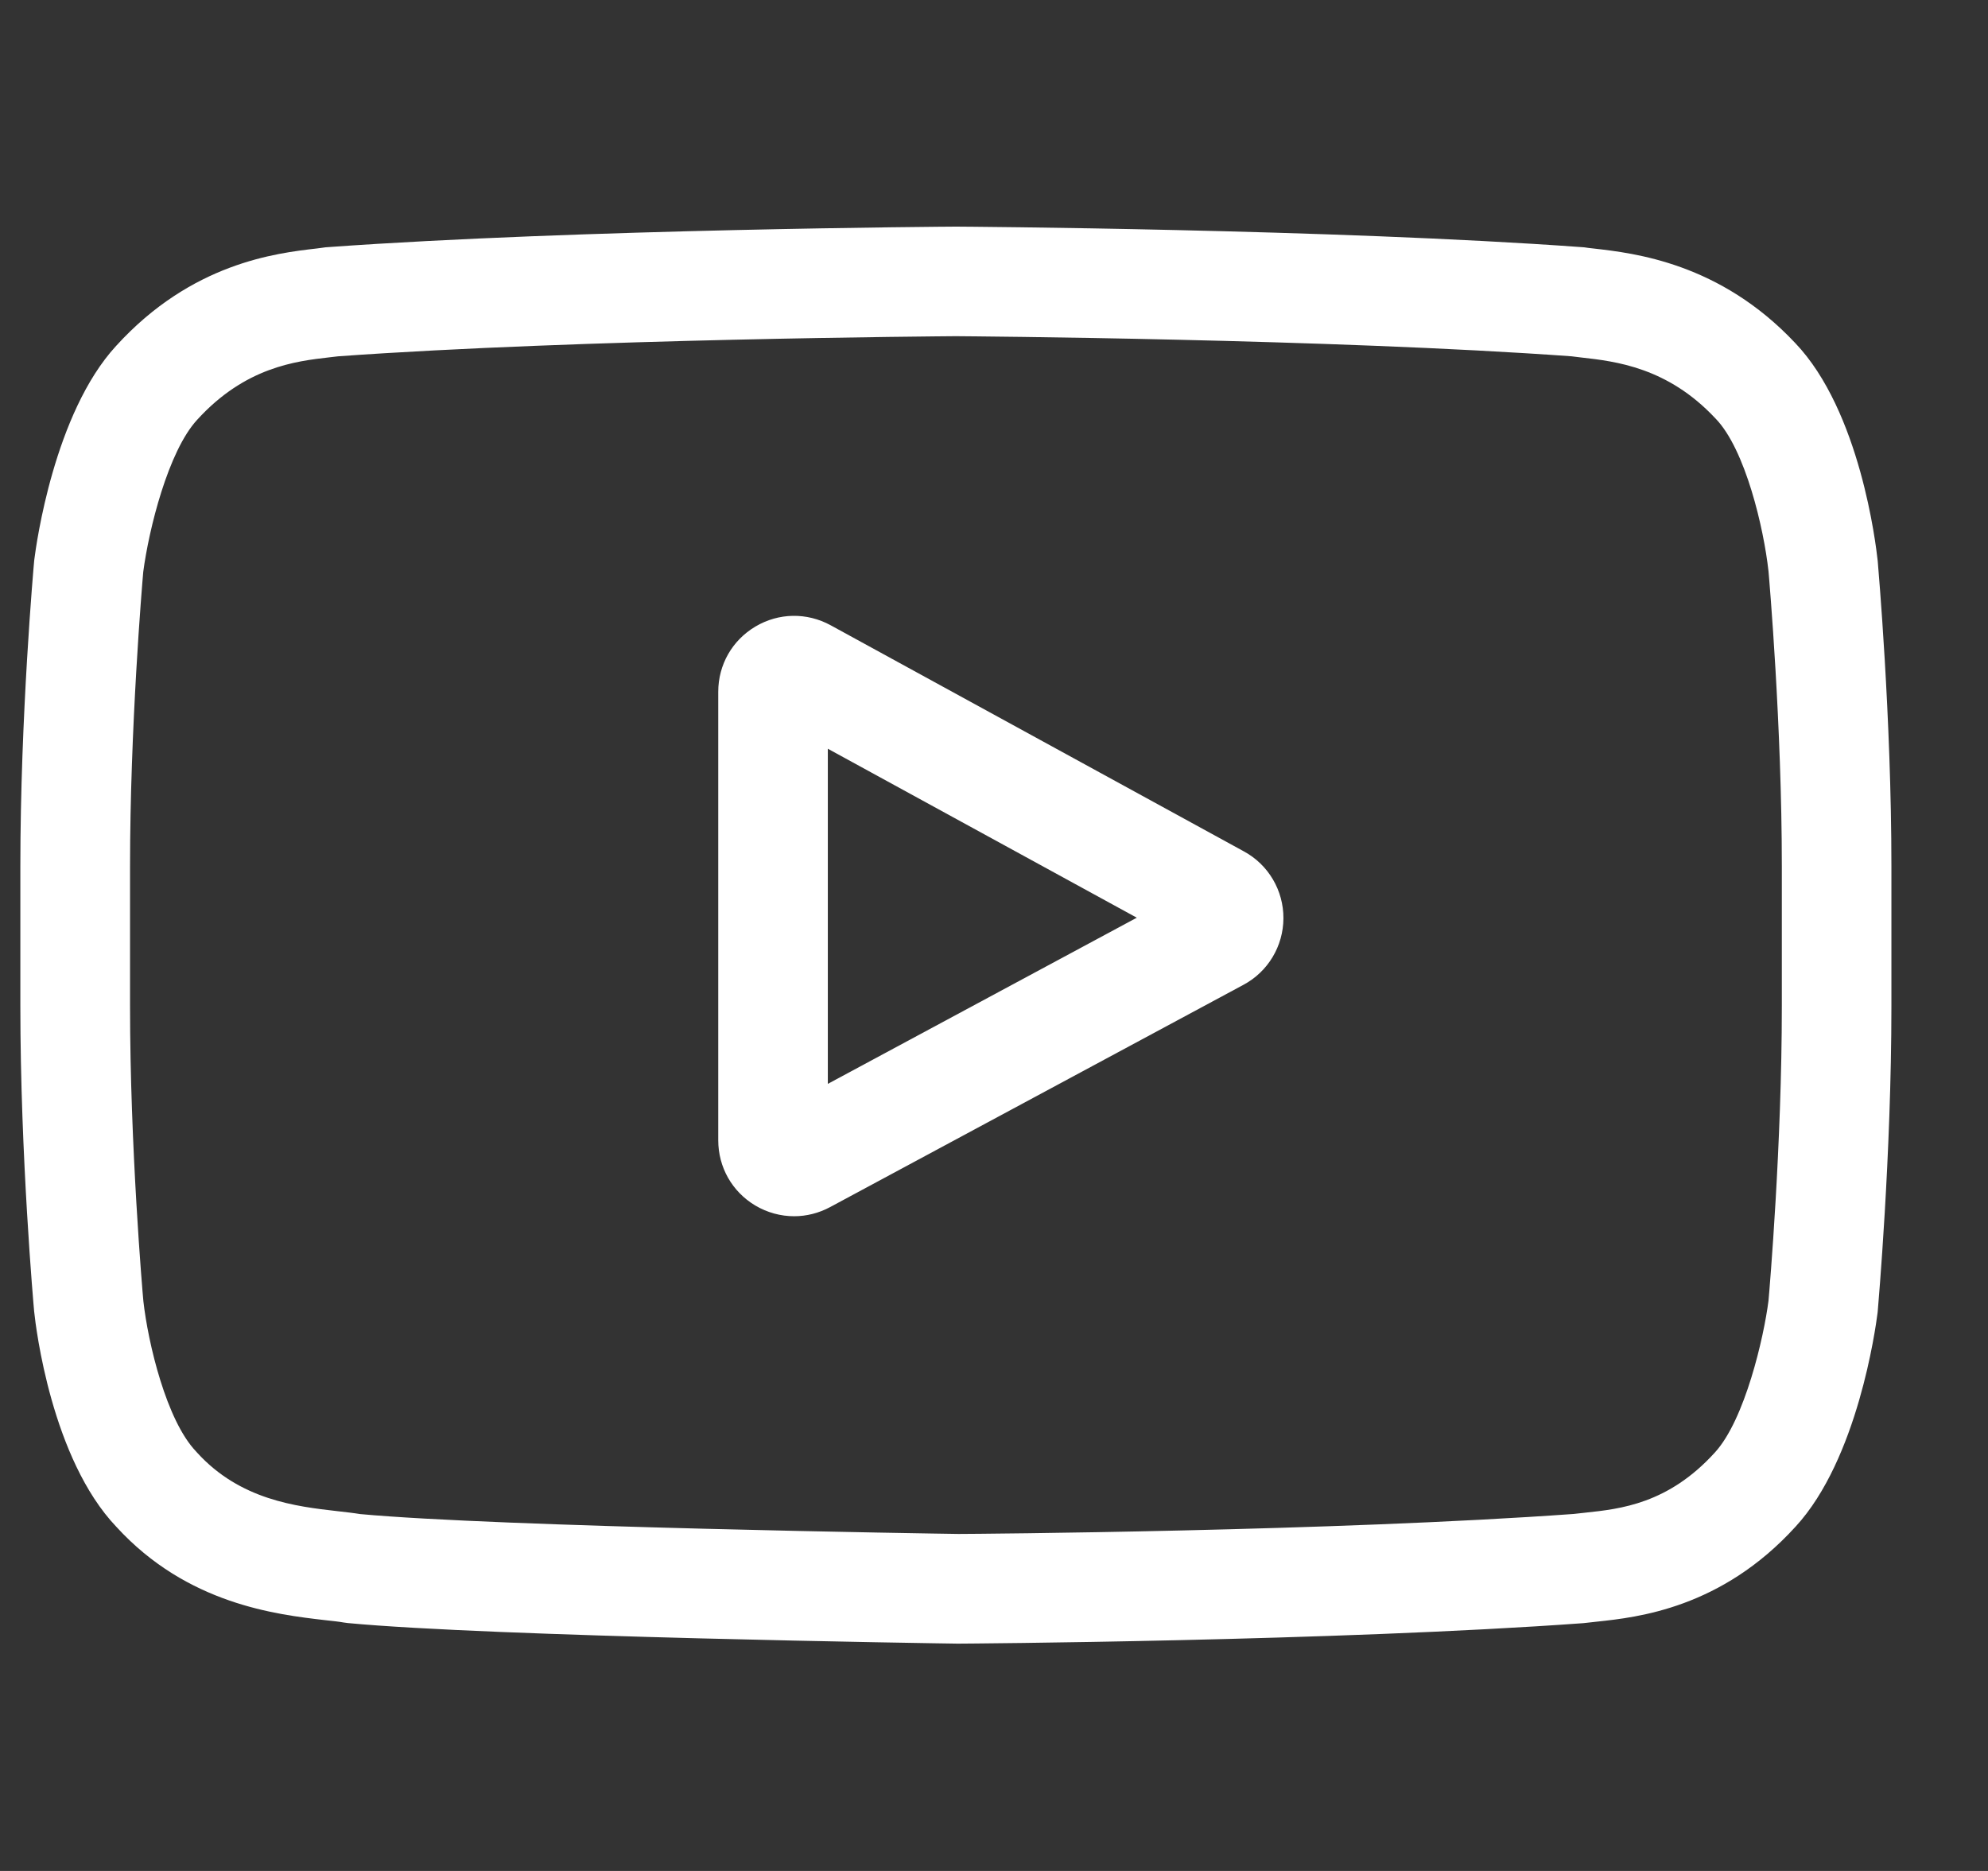
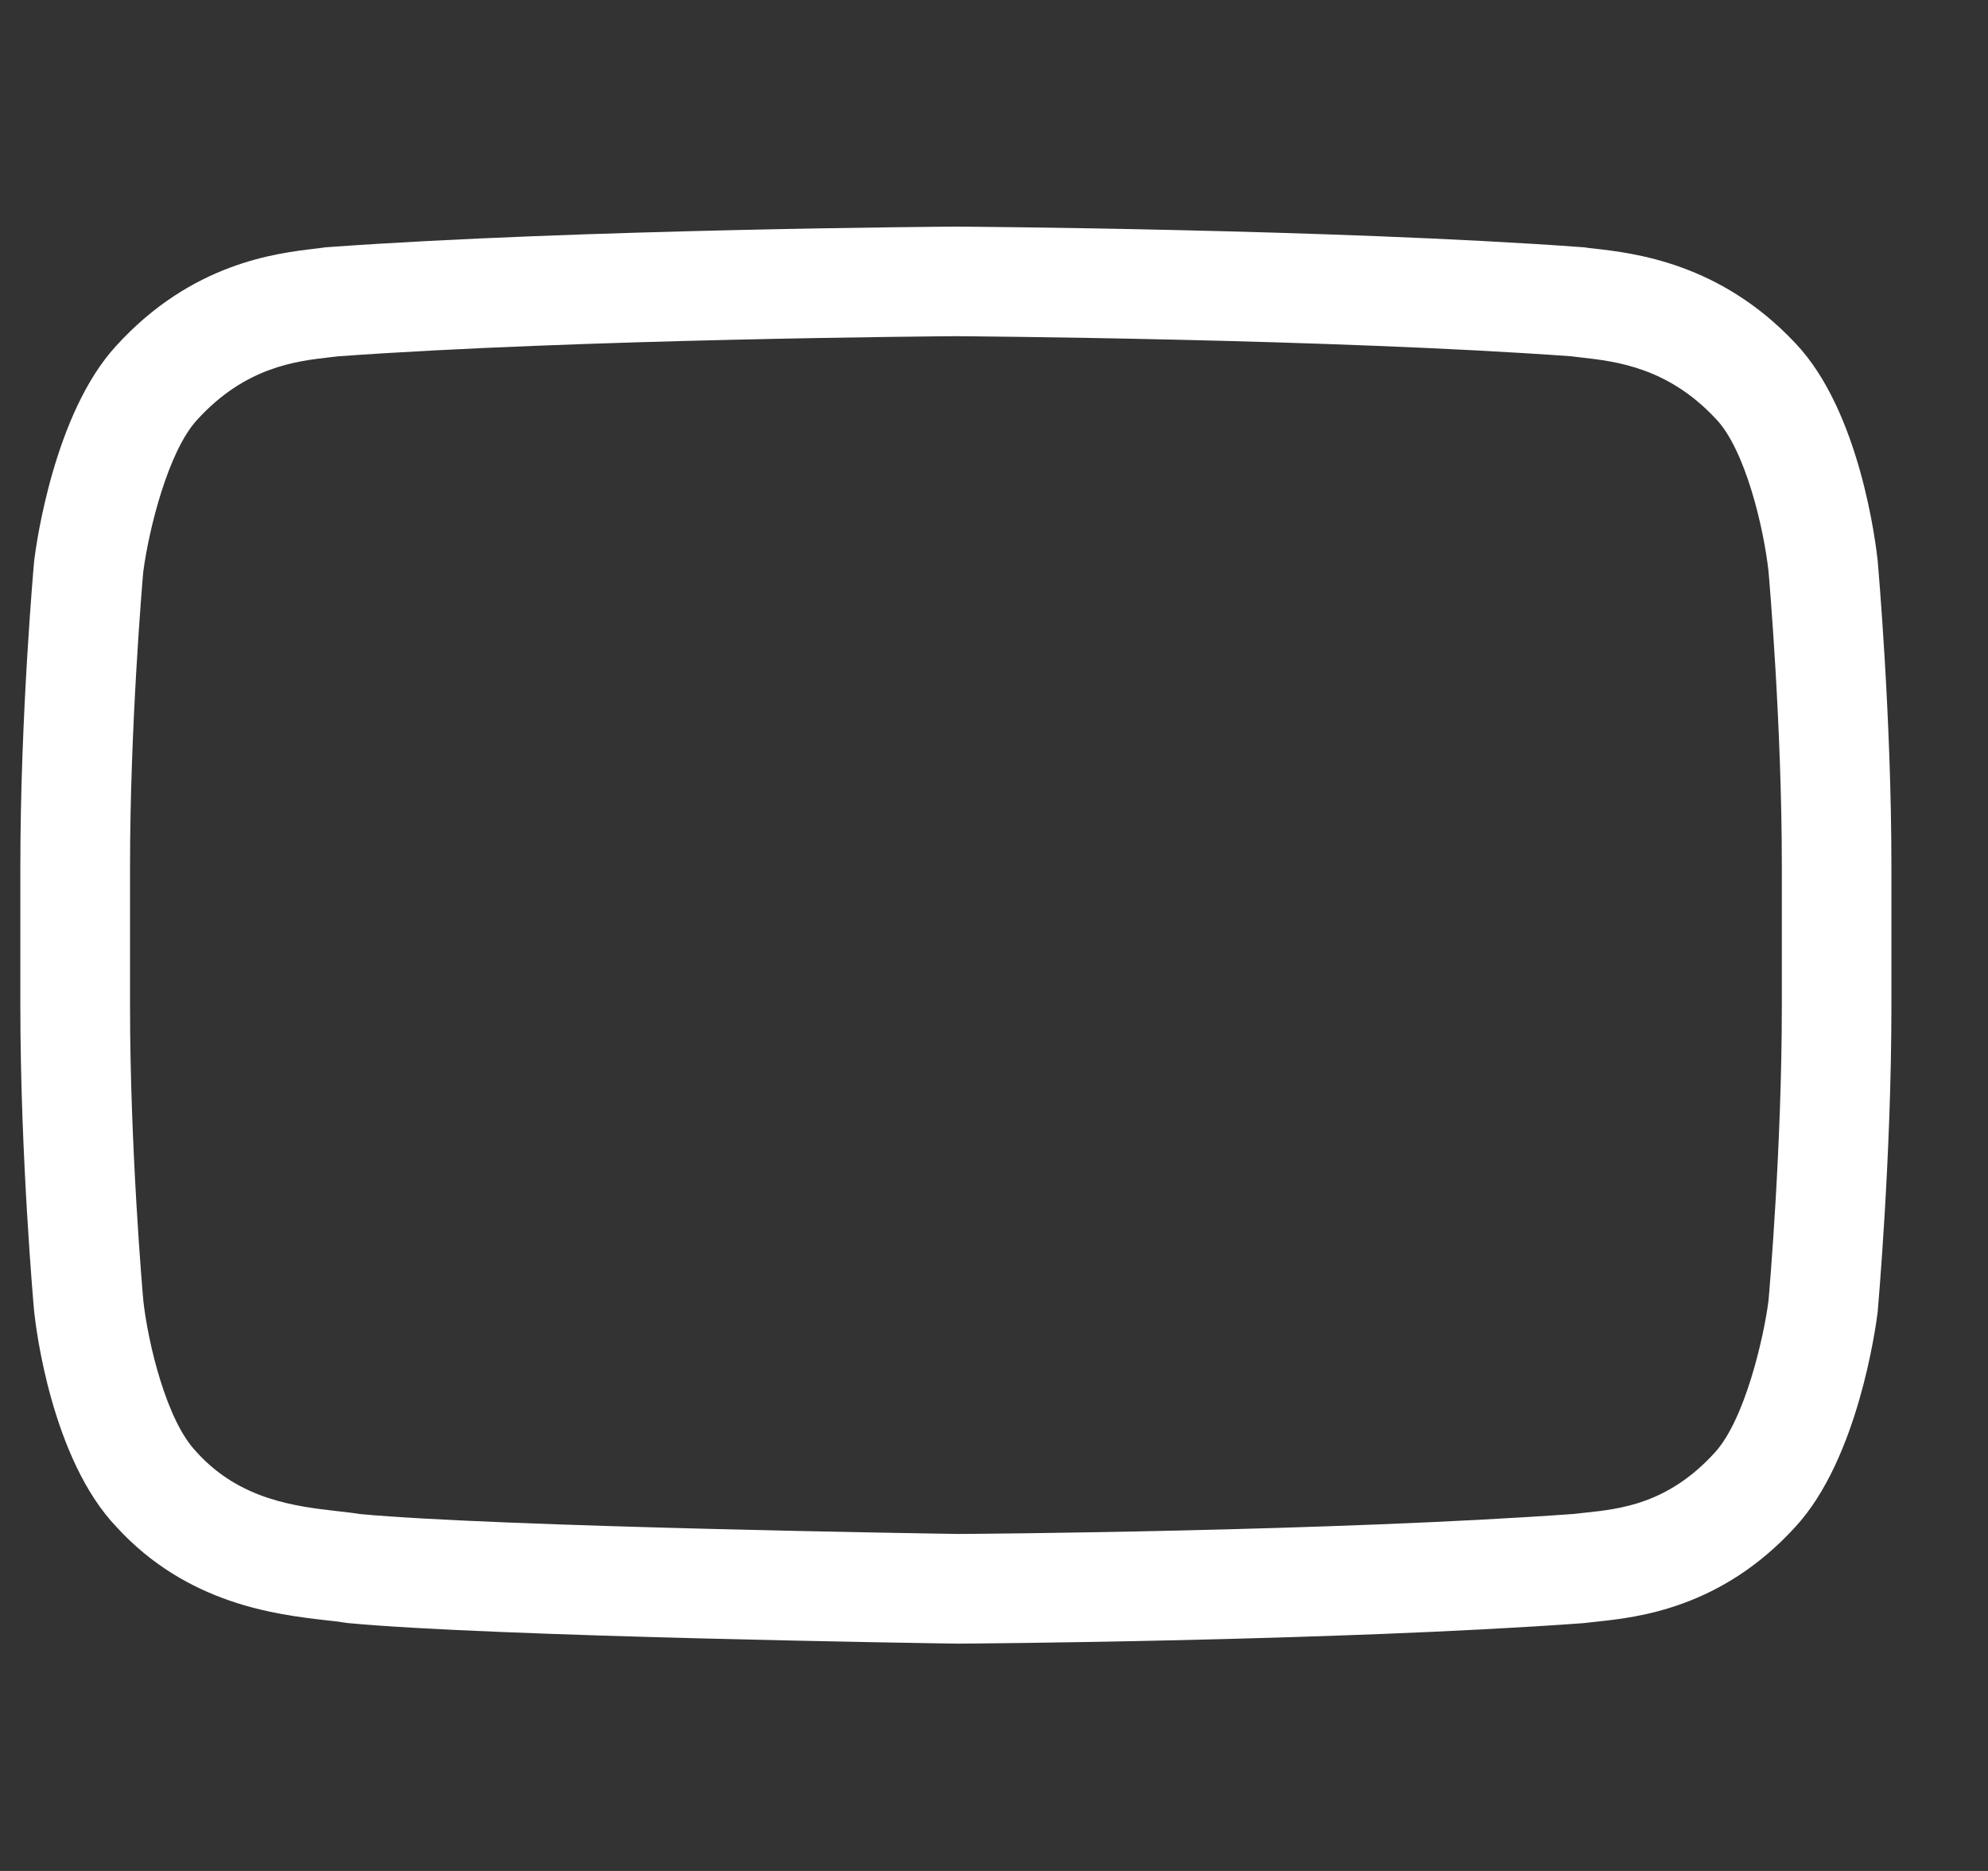
<svg xmlns="http://www.w3.org/2000/svg" width="17" height="16" viewBox="0 0 17 16" fill="none">
  <rect x="0" y="0" width="17" height="16" fill="#333333" stroke="none" />
  <g clip-path="url(#clip0_118_77351)">
-     <path d="M10.637 7.281L7.103 5.347C6.899 5.236 6.659 5.24 6.46 5.358C6.261 5.476 6.142 5.685 6.142 5.916V9.751C6.142 9.982 6.26 10.19 6.458 10.309C6.561 10.37 6.676 10.401 6.791 10.401C6.896 10.401 7.001 10.375 7.098 10.323L10.633 8.422C10.843 8.31 10.974 8.091 10.975 7.853C10.976 7.615 10.847 7.395 10.637 7.281ZM7.079 9.269V6.403L9.721 7.848L7.079 9.269Z" fill="white" />
    <path d="M16.057 4.798L16.056 4.79C16.042 4.662 15.908 3.516 15.351 2.933C14.707 2.248 13.977 2.165 13.626 2.125C13.597 2.122 13.571 2.119 13.547 2.115L13.519 2.113C11.404 1.959 8.209 1.938 8.177 1.938L8.174 1.938L8.172 1.938C8.14 1.938 4.945 1.959 2.811 2.113L2.783 2.115C2.76 2.119 2.735 2.121 2.708 2.125C2.361 2.165 1.639 2.248 0.993 2.958C0.463 3.534 0.31 4.655 0.294 4.781L0.292 4.798C0.287 4.851 0.174 6.127 0.174 7.408V8.605C0.174 9.886 0.287 11.162 0.292 11.215L0.293 11.223C0.306 11.35 0.441 12.475 0.995 13.057C1.601 13.72 2.366 13.807 2.778 13.855C2.843 13.862 2.899 13.868 2.937 13.875L2.974 13.88C4.195 13.996 8.024 14.054 8.187 14.056L8.192 14.056L8.197 14.056C8.229 14.056 11.423 14.035 13.538 13.881L13.566 13.878C13.593 13.875 13.623 13.871 13.656 13.868C14.001 13.831 14.719 13.755 15.355 13.055C15.886 12.478 16.039 11.357 16.055 11.232L16.057 11.215C16.061 11.162 16.174 9.886 16.174 8.605V7.408C16.174 6.127 16.061 4.851 16.057 4.798ZM15.237 8.605C15.237 9.791 15.133 11.011 15.123 11.123C15.084 11.432 14.922 12.141 14.664 12.422C14.265 12.861 13.856 12.904 13.557 12.936C13.521 12.94 13.487 12.943 13.457 12.947C11.411 13.095 8.337 13.118 8.196 13.118C8.037 13.116 4.264 13.058 3.08 12.948C3.019 12.938 2.953 12.931 2.884 12.923C2.534 12.883 2.054 12.828 1.685 12.422L1.677 12.413C1.423 12.148 1.266 11.485 1.226 11.127C1.218 11.042 1.112 9.807 1.112 8.605V7.408C1.112 6.224 1.215 5.004 1.225 4.89C1.273 4.526 1.438 3.86 1.685 3.591C2.096 3.139 2.529 3.089 2.815 3.056C2.843 3.053 2.868 3.05 2.892 3.047C4.967 2.898 8.063 2.876 8.174 2.875C8.285 2.876 11.38 2.898 13.438 3.047C13.463 3.05 13.49 3.053 13.52 3.057C13.815 3.09 14.26 3.141 14.668 3.577L14.672 3.581C14.926 3.845 15.083 4.52 15.123 4.885C15.13 4.965 15.237 6.203 15.237 7.408V8.605Z" fill="white" />
  </g>
  <defs>
    <clipPath id="clip0_118_77351">
      <rect width="16" height="16" fill="white" transform="translate(0.174)" />
    </clipPath>
  </defs>
</svg>